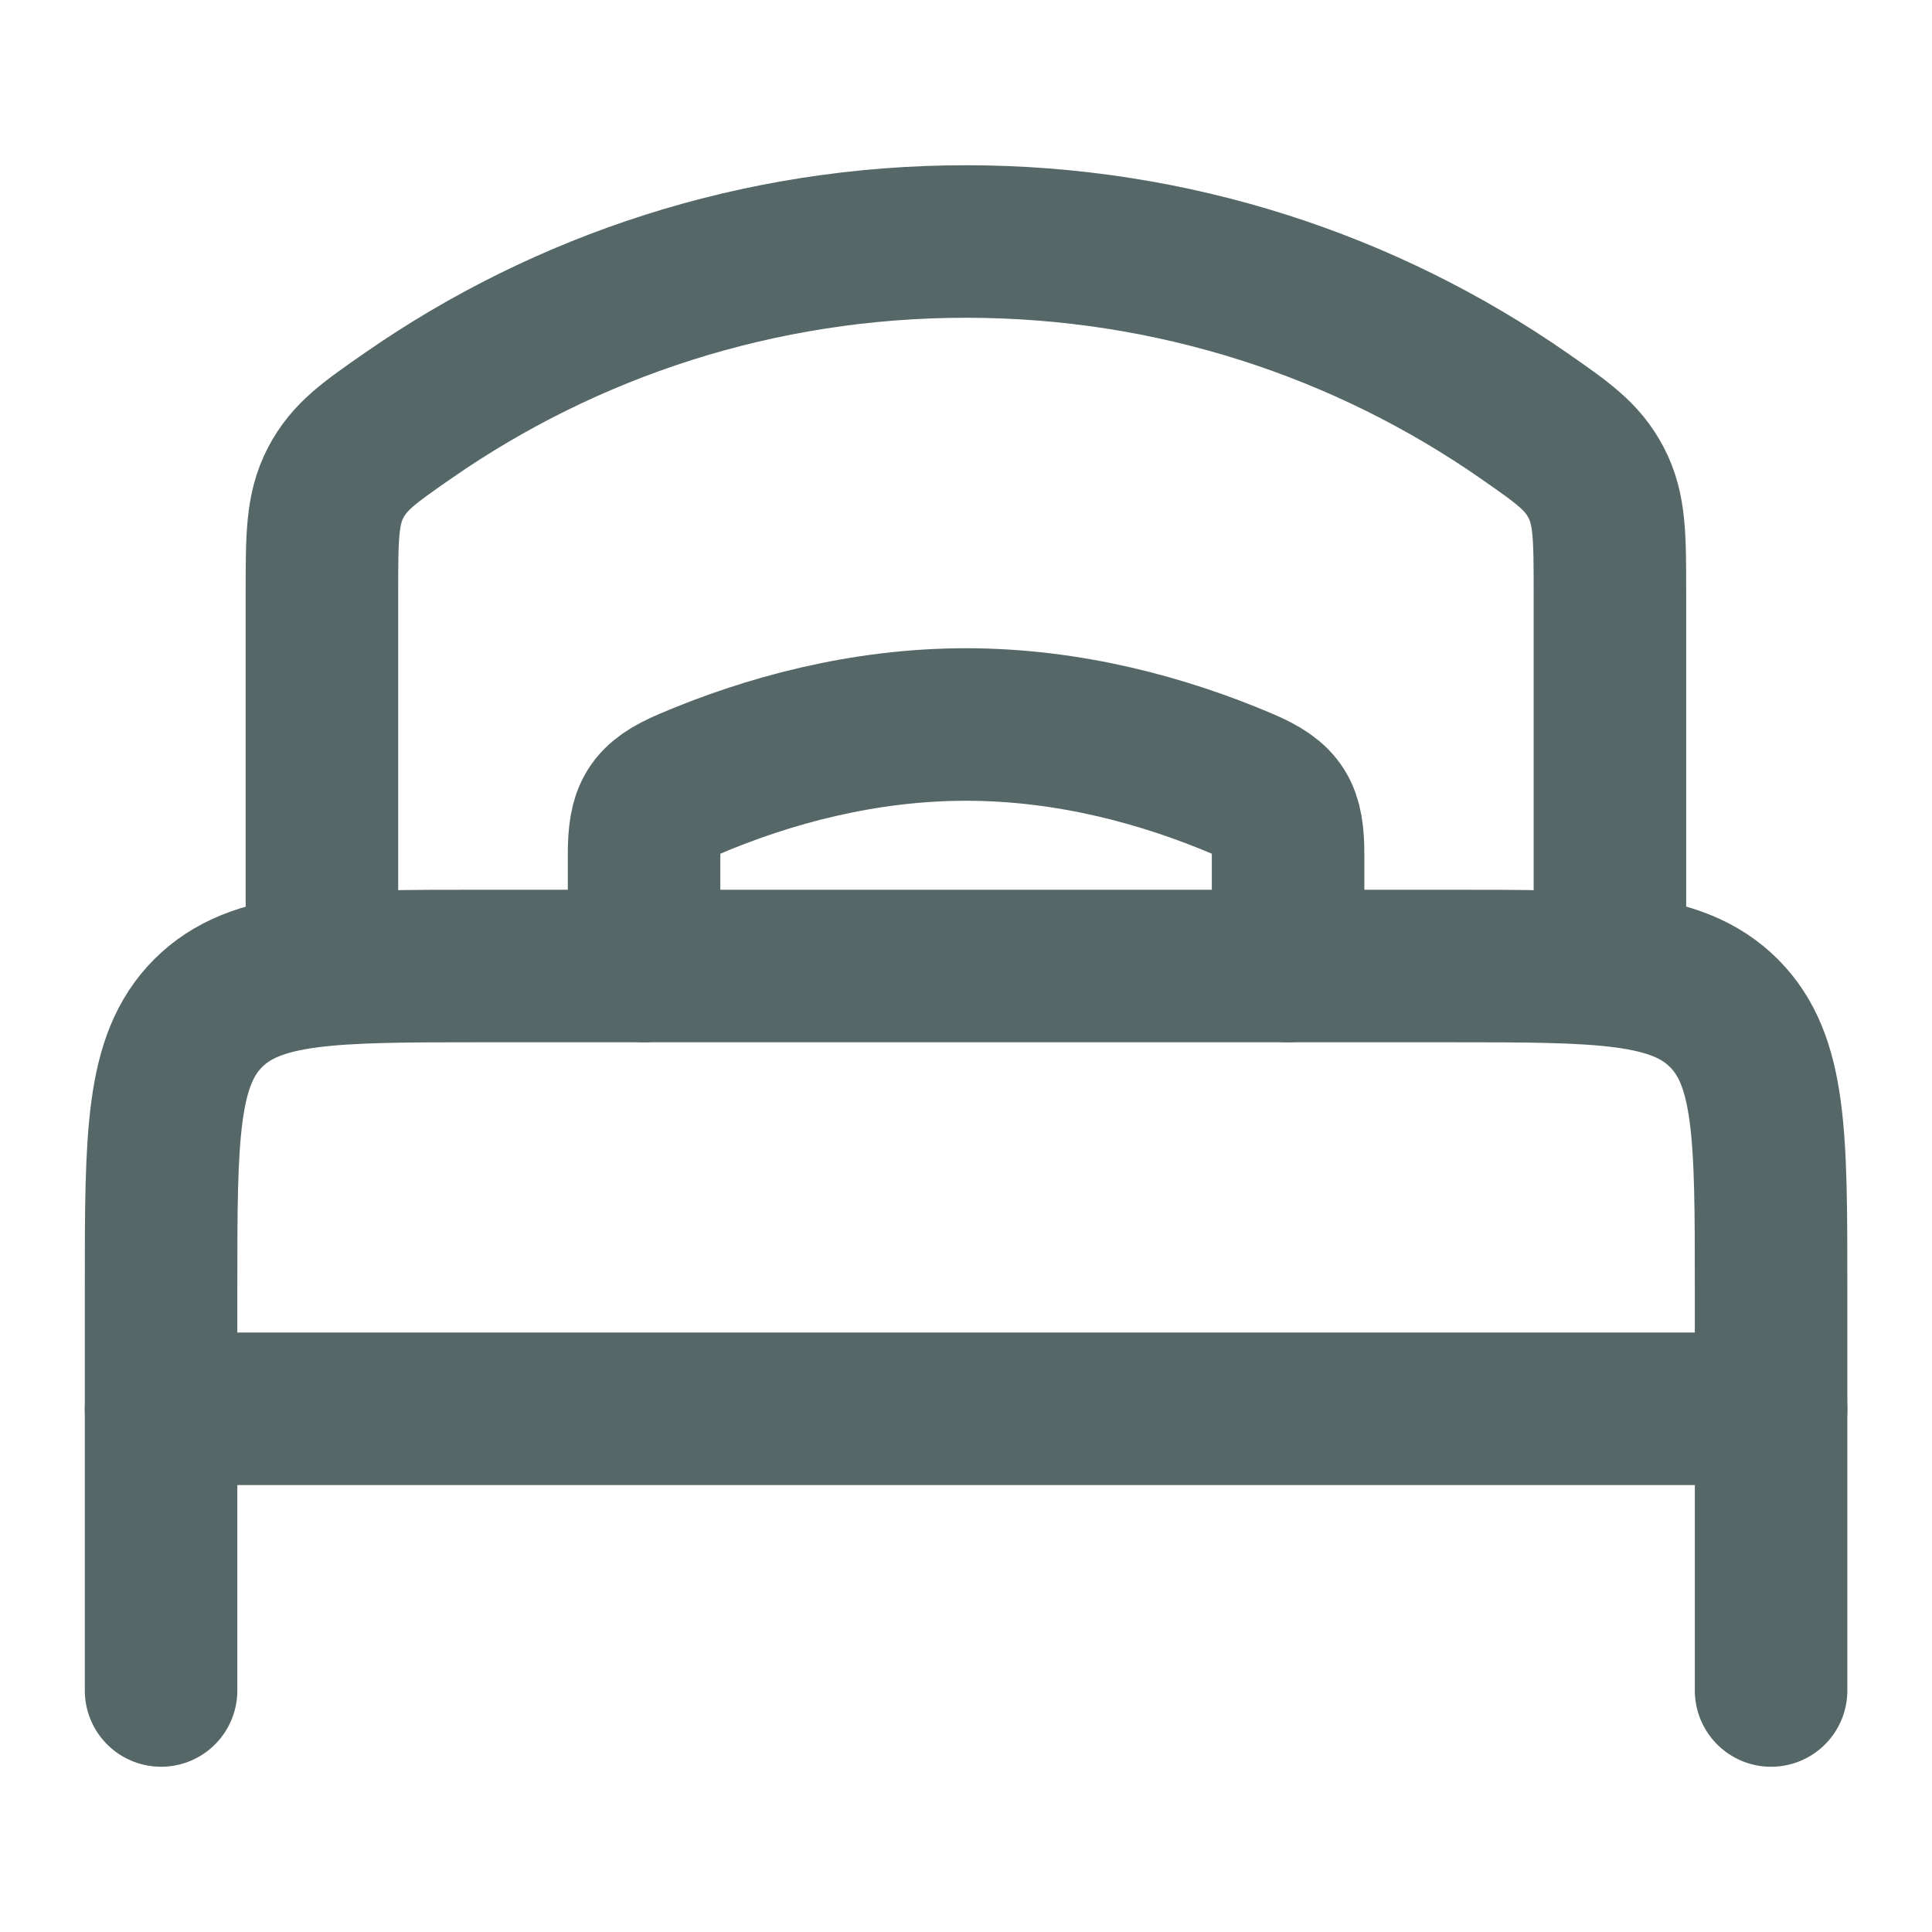
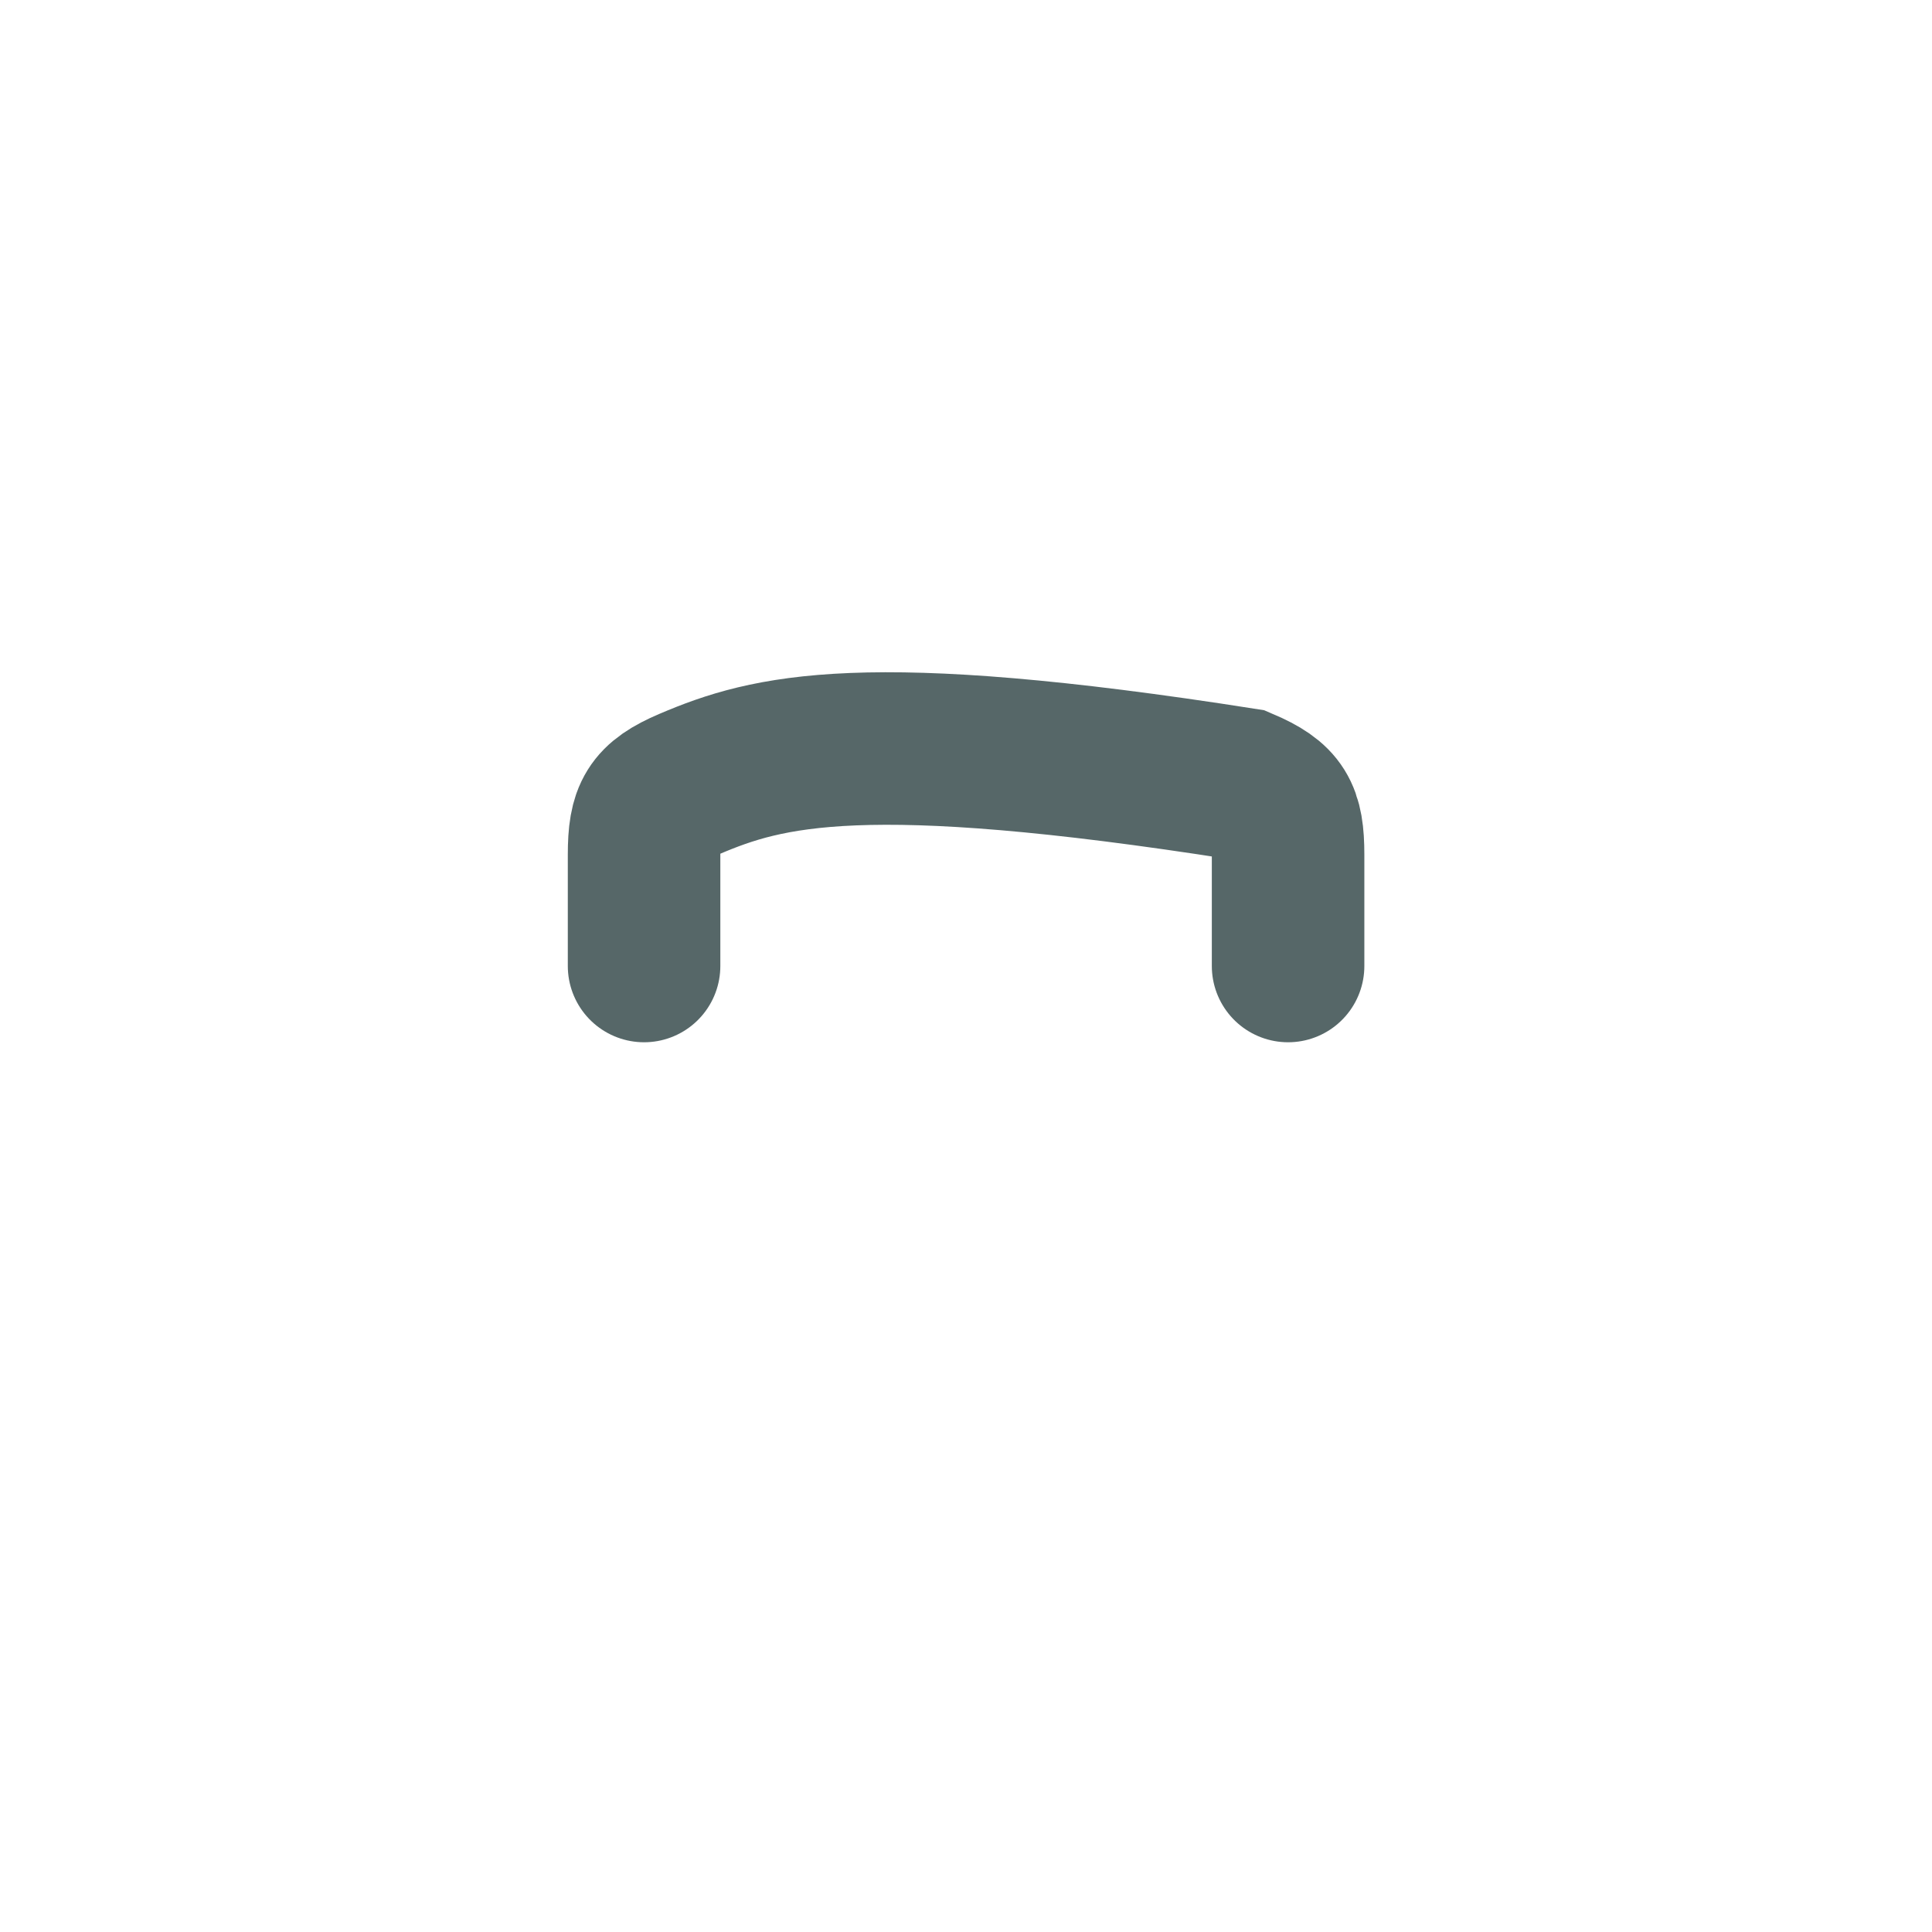
<svg xmlns="http://www.w3.org/2000/svg" width="38" height="38" viewBox="0 0 38 38" fill="none">
-   <path d="M34.835 27.709H3.168" stroke="#566768" stroke-width="3" stroke-linecap="round" stroke-linejoin="round" />
-   <path d="M34.835 33.25V25.333C34.835 22.348 34.835 20.855 33.907 19.927C32.98 19 31.487 19 28.501 19H9.501C6.516 19 5.023 19 4.095 19.927C3.168 20.855 3.168 22.348 3.168 25.333V33.25" stroke="#566768" stroke-width="3" stroke-linecap="round" stroke-linejoin="round" />
-   <path d="M25.335 19V16.811C25.335 16.008 25.19 15.739 24.447 15.422C22.901 14.763 21.024 14.25 19.001 14.25C16.978 14.25 15.101 14.763 13.555 15.422C12.813 15.739 12.668 16.008 12.668 16.811V19" stroke="#566768" stroke-width="3" stroke-linecap="round" />
-   <path d="M31.665 19V11.654C31.665 10.559 31.665 10.012 31.395 9.495C31.125 8.977 30.739 8.71 29.969 8.174C26.862 6.016 23.079 4.75 18.999 4.75C14.918 4.75 11.136 6.016 8.029 8.174C7.258 8.71 6.873 8.977 6.602 9.495C6.332 10.012 6.332 10.559 6.332 11.654V19" stroke="#566768" stroke-width="3" stroke-linecap="round" />
+   <path d="M25.335 19V16.811C25.335 16.008 25.19 15.739 24.447 15.422C16.978 14.25 15.101 14.763 13.555 15.422C12.813 15.739 12.668 16.008 12.668 16.811V19" stroke="#566768" stroke-width="3" stroke-linecap="round" />
</svg>